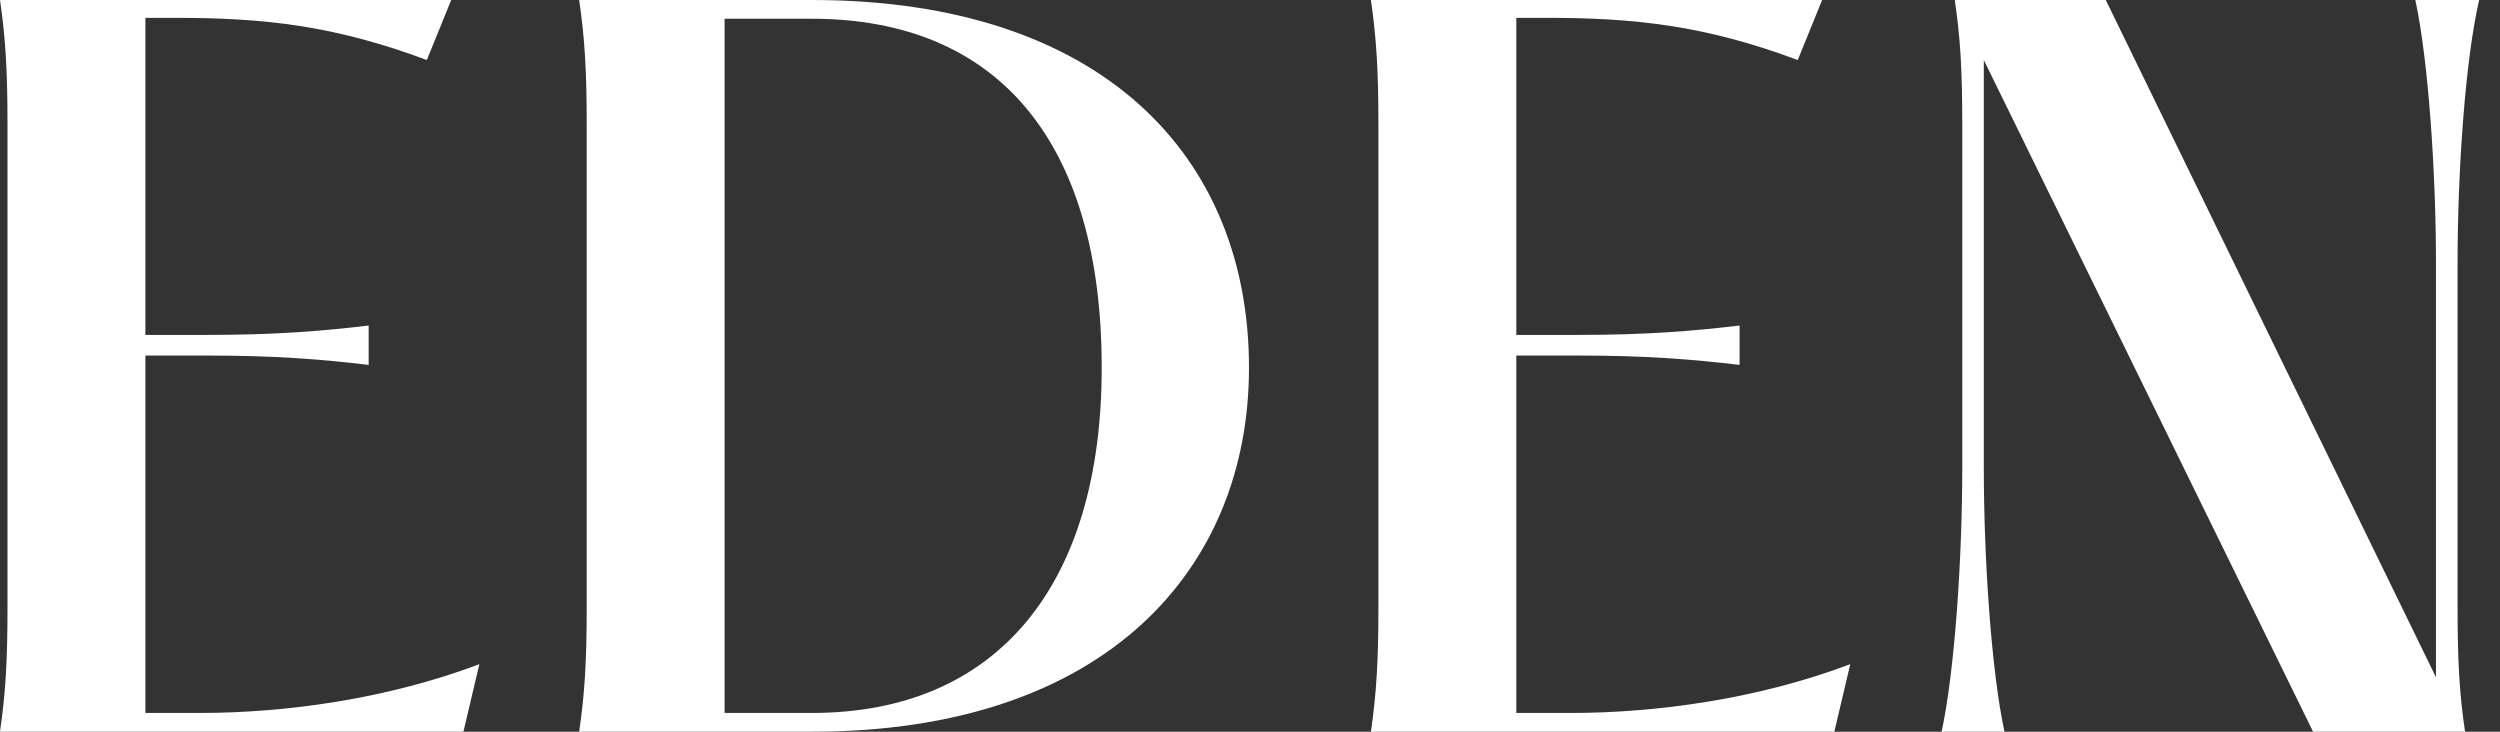
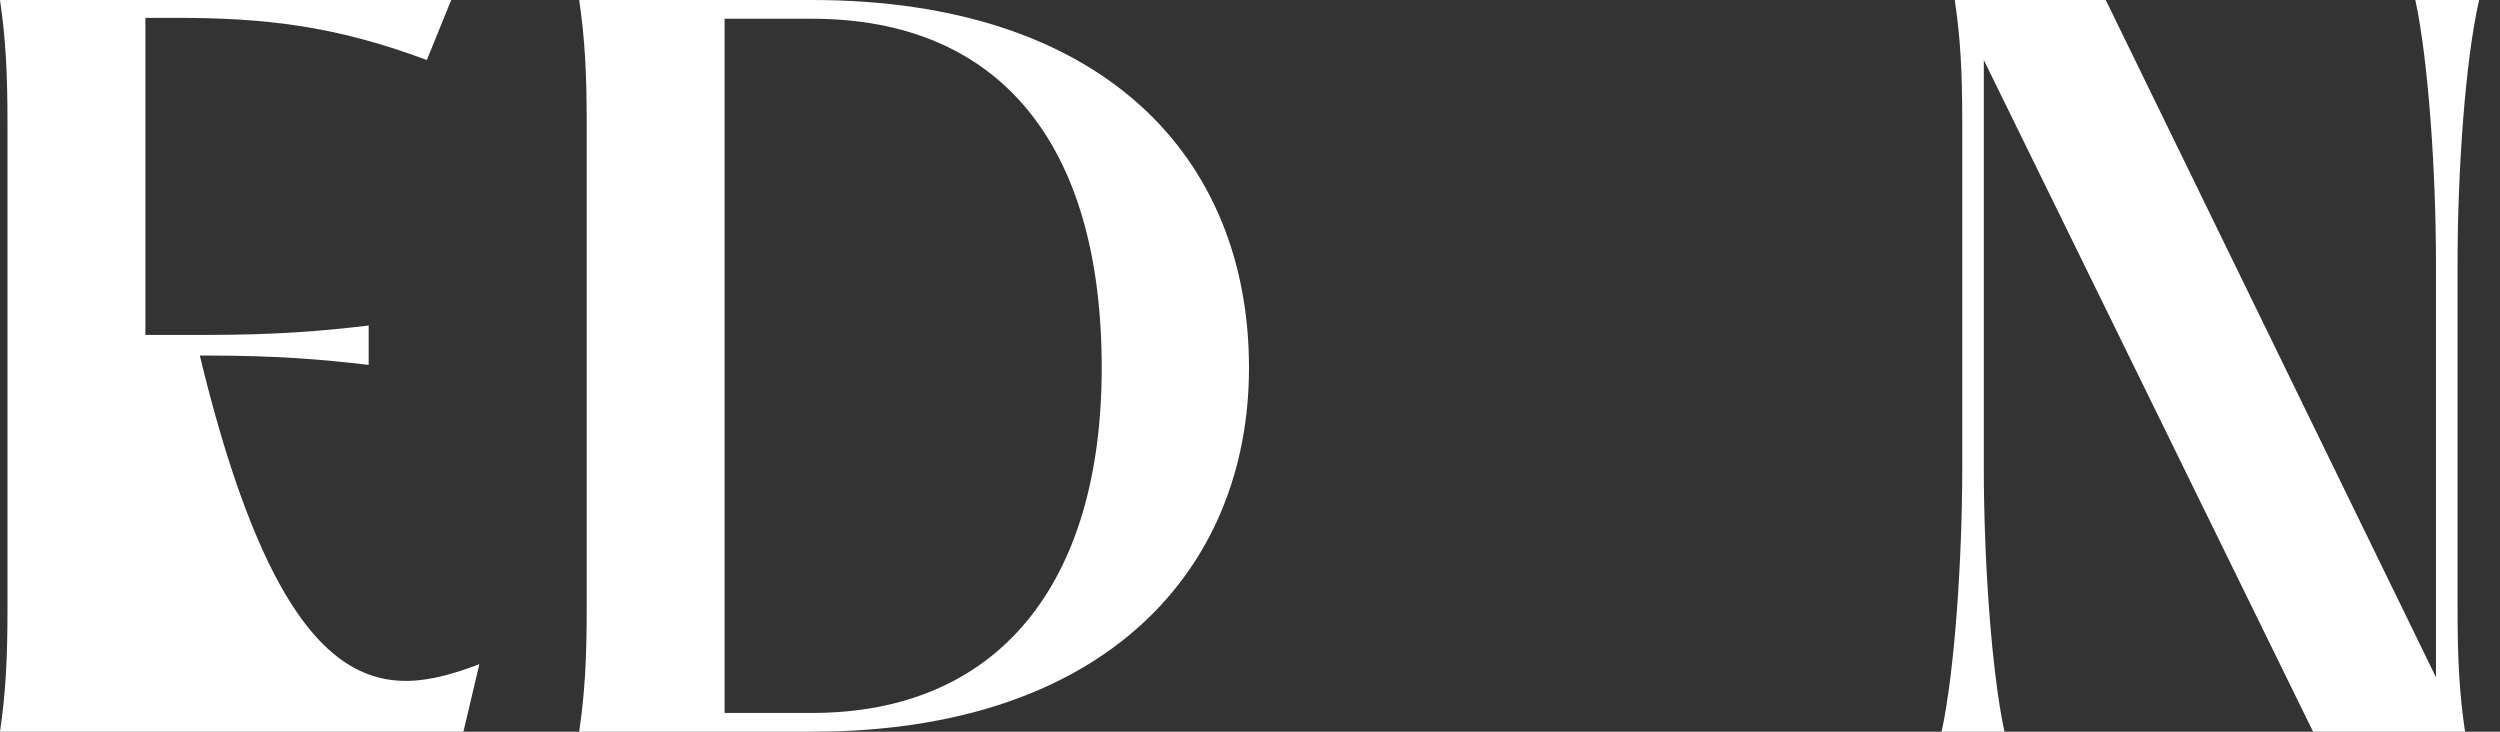
<svg xmlns="http://www.w3.org/2000/svg" width="82" height="24" viewBox="0 0 82 24" fill="none">
  <rect x="0" y="0" width="82" height="24" fill="#333333" stroke="none" />
  <path d="M63.685 24C64.116 22 64.362 18.338 64.362 15.323V4.062C64.362 2.308 64.3 1.231 64.116 0H69.069L79.9 22.215V8.646C79.9 5.662 79.654 2 79.223 0H81.316C80.854 2 80.608 5.662 80.608 8.646V19.939C80.608 21.662 80.669 22.769 80.854 24H75.869L65.069 1.969V15.354C65.069 18.338 65.316 22 65.746 24H63.685Z" fill="white" />
-   <path d="M44.966 24C45.15 22.738 45.212 21.631 45.212 19.939V4.062C45.212 2.369 45.15 1.262 44.966 0H59.766L58.966 1.969C55.92 0.831 53.612 0.585 50.72 0.585H49.735V10.985H51.797C53.981 10.985 55.52 10.861 57.058 10.677V11.969C55.52 11.785 53.981 11.662 51.797 11.662H49.735V23.385H51.52C54.35 23.385 57.673 22.923 60.689 21.785L60.166 24H44.966Z" fill="white" />
  <path d="M18.997 24C19.182 22.738 19.244 21.631 19.244 19.939V4.062C19.244 2.369 19.182 1.262 18.997 0H26.628C36.166 0 40.967 5.138 40.967 12.062C40.967 18.646 36.29 24 26.628 24H18.997ZM23.767 23.385H26.628C32.751 23.385 36.136 19.139 36.136 12.062C36.136 4.677 32.751 0.615 26.628 0.615H23.767V23.385Z" fill="white" />
-   <path d="M0 24C0.185 22.738 0.246 21.631 0.246 19.939V4.062C0.246 2.369 0.185 1.262 0 0H14.8L14 1.969C10.954 0.831 8.646 0.585 5.754 0.585H4.769V10.985H6.831C9.015 10.985 10.554 10.861 12.092 10.677V11.969C10.554 11.785 9.015 11.662 6.831 11.662H4.769V23.385H6.554C9.385 23.385 12.708 22.923 15.723 21.785L15.2 24H0Z" fill="white" />
+   <path d="M0 24C0.185 22.738 0.246 21.631 0.246 19.939V4.062C0.246 2.369 0.185 1.262 0 0H14.8L14 1.969C10.954 0.831 8.646 0.585 5.754 0.585H4.769V10.985H6.831C9.015 10.985 10.554 10.861 12.092 10.677V11.969C10.554 11.785 9.015 11.662 6.831 11.662H4.769H6.554C9.385 23.385 12.708 22.923 15.723 21.785L15.2 24H0Z" fill="white" />
</svg>